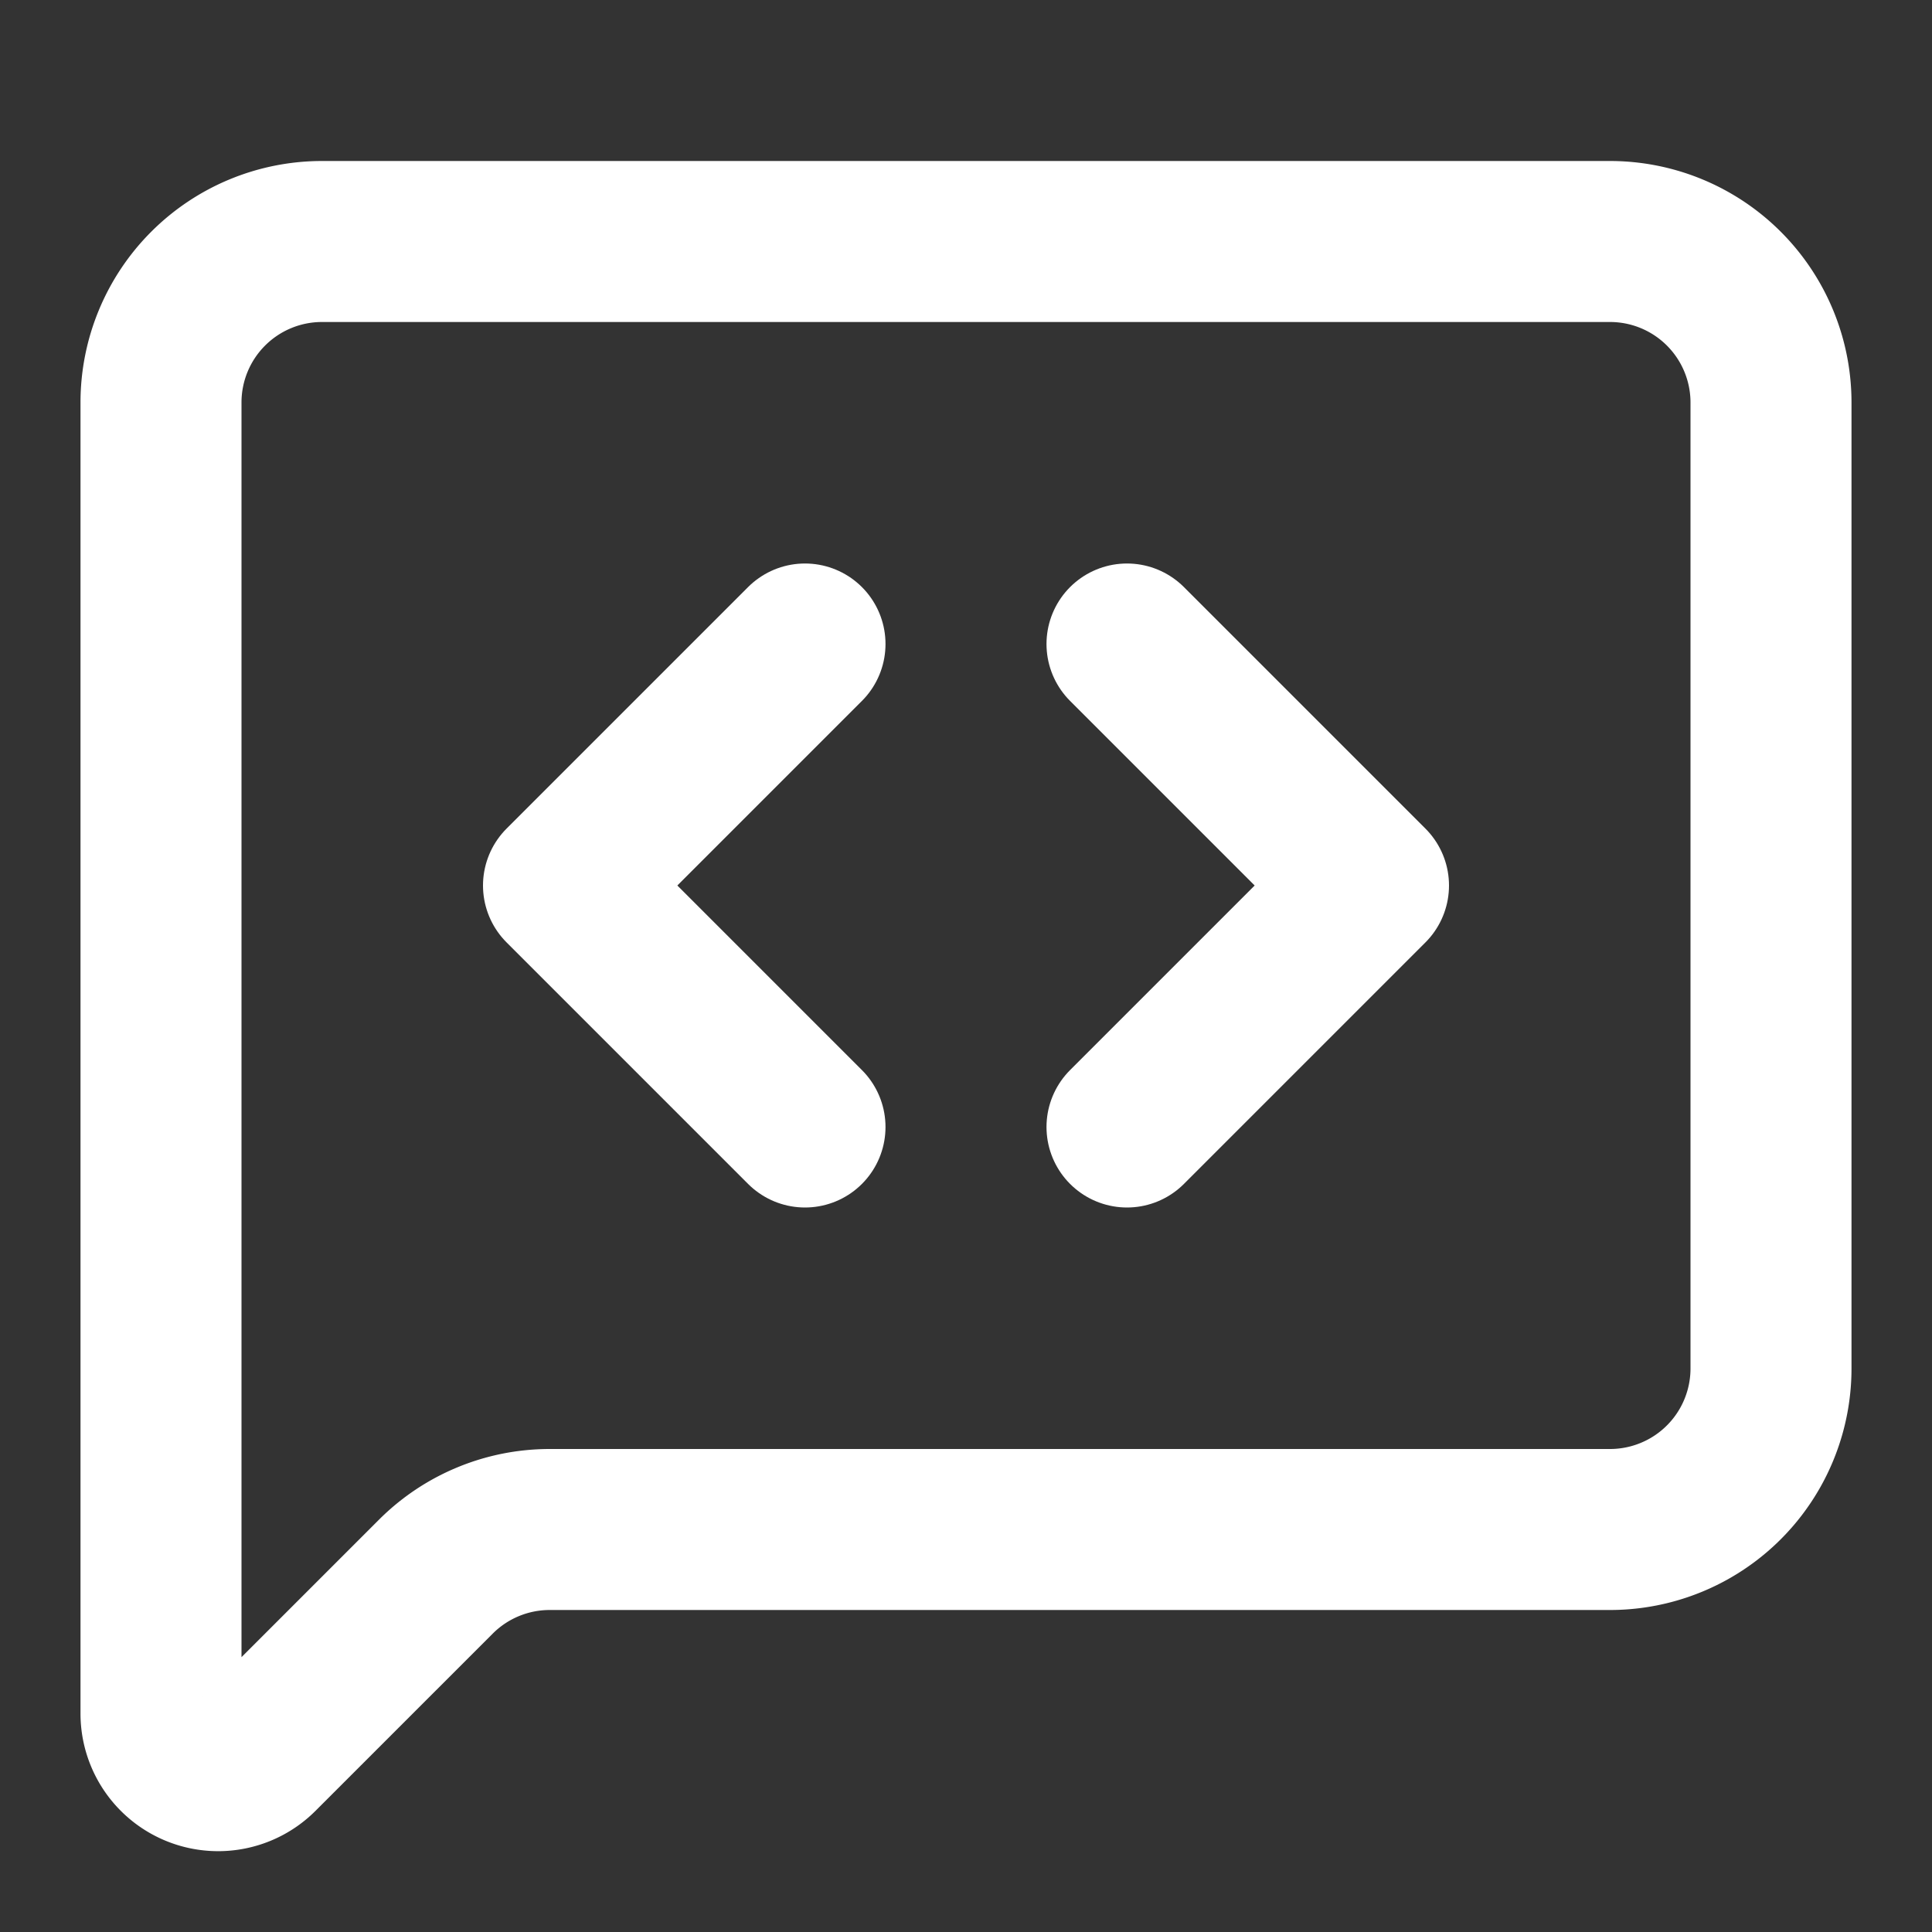
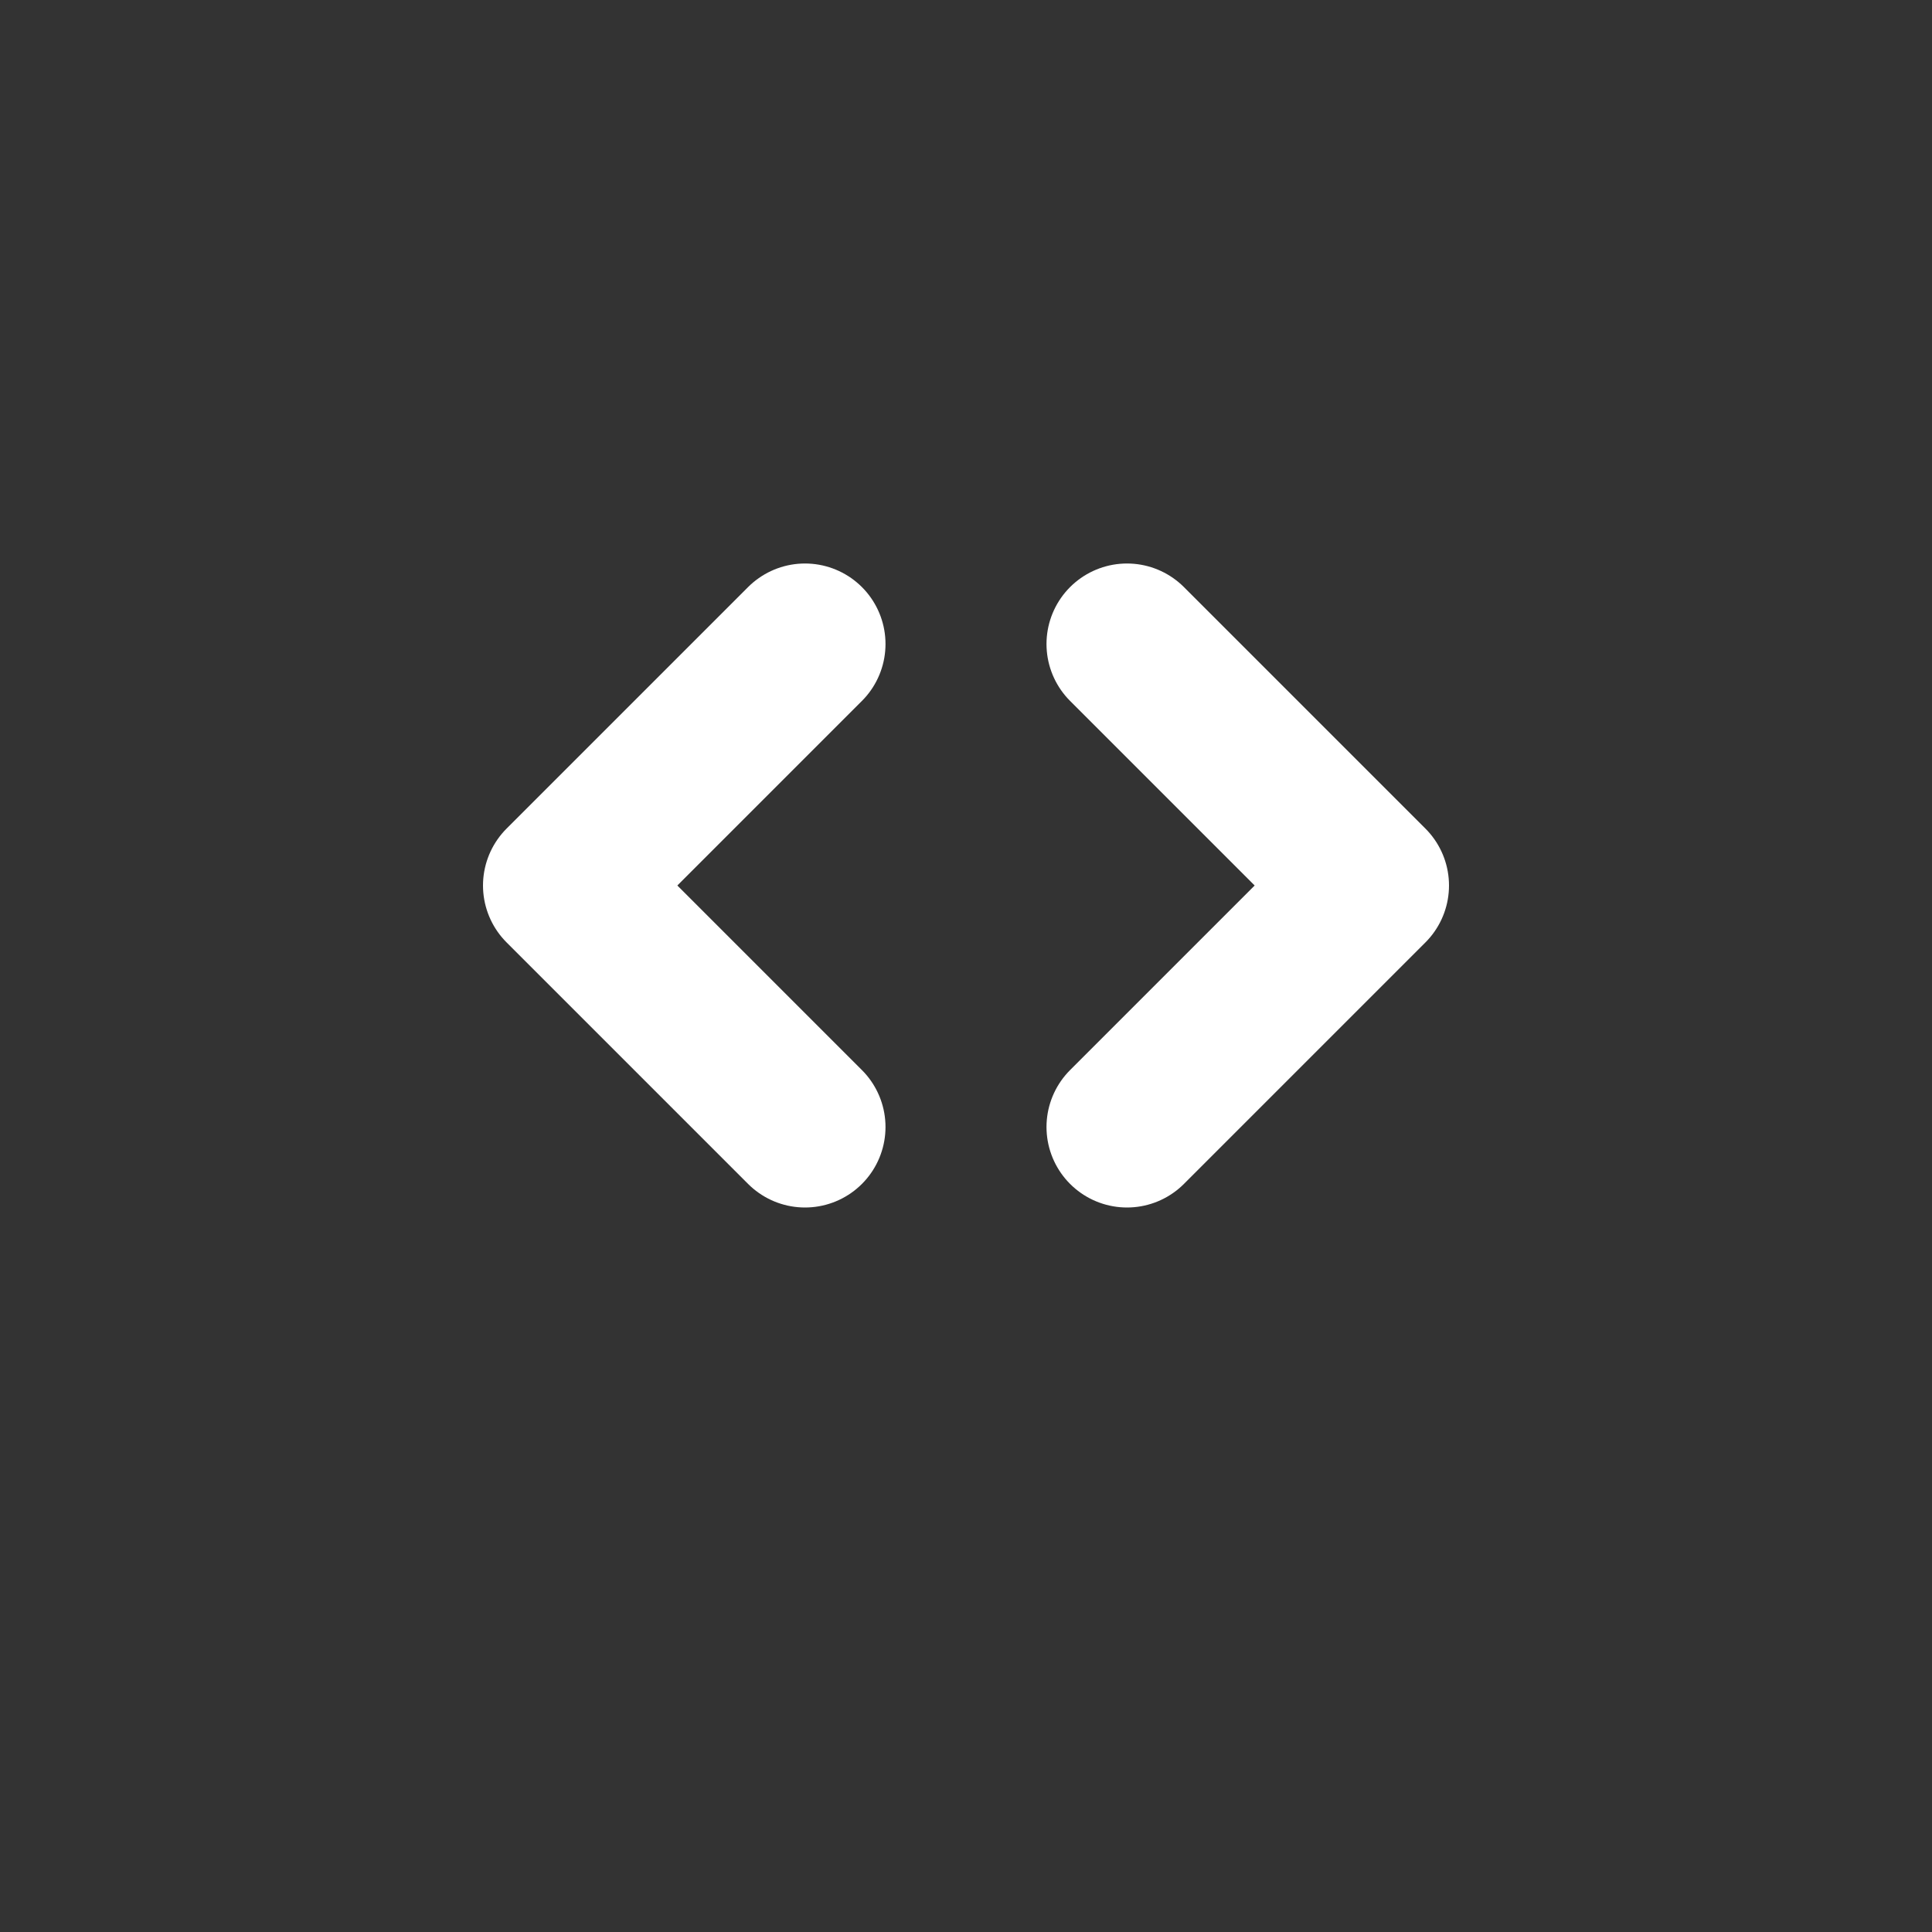
<svg xmlns="http://www.w3.org/2000/svg" width="24" height="24" viewBox="0 0 24 24" fill="none" stroke="#ffffff" stroke-width="2" stroke-linecap="round" stroke-linejoin="round" class="lucide lucide-message-square-code-icon lucide-message-square-code">
  <rect x="0" y="0" width="24" height="24" fill="#333333" stroke="none" />
-   <path d="M22 17a2 2 0 0 1-2 2H6.828a2 2 0 0 0-1.414.586l-2.202 2.202A.71.71 0 0 1 2 21.286V5a2 2 0 0 1 2-2h16a2 2 0 0 1 2 2z" />
  <path d="m10 8-3 3 3 3" />
  <path d="m14 14 3-3-3-3" />
</svg>